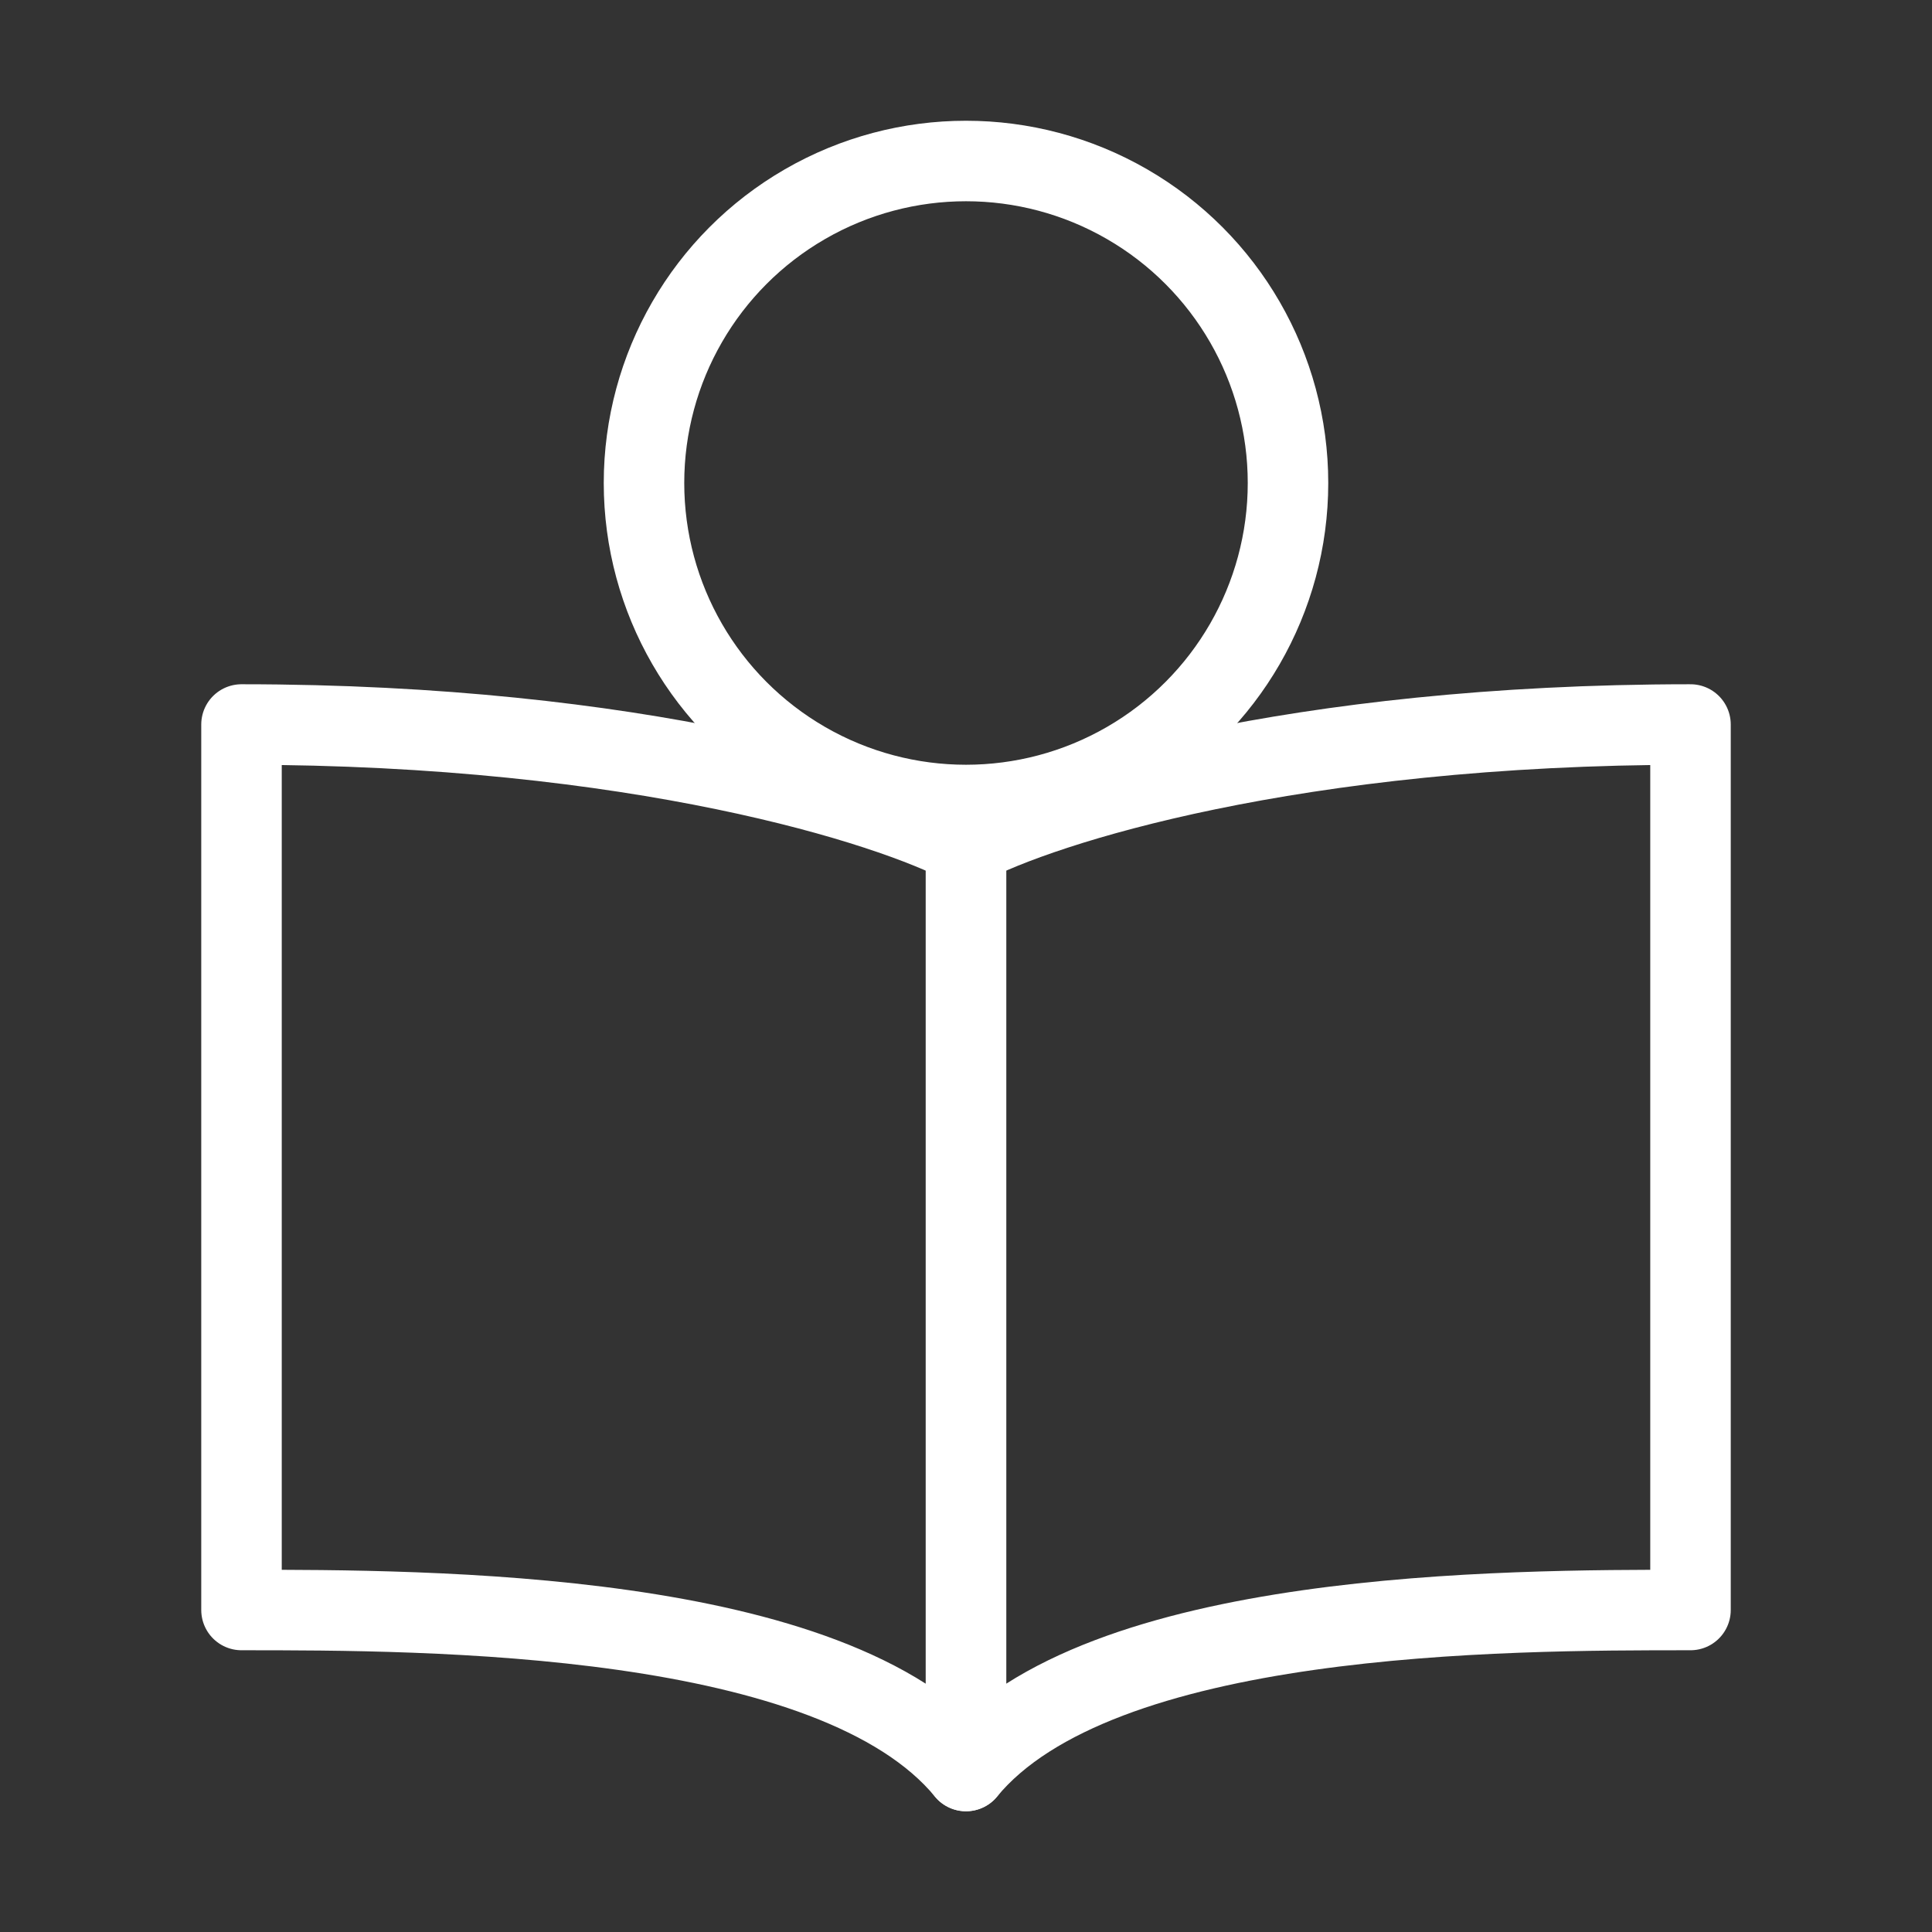
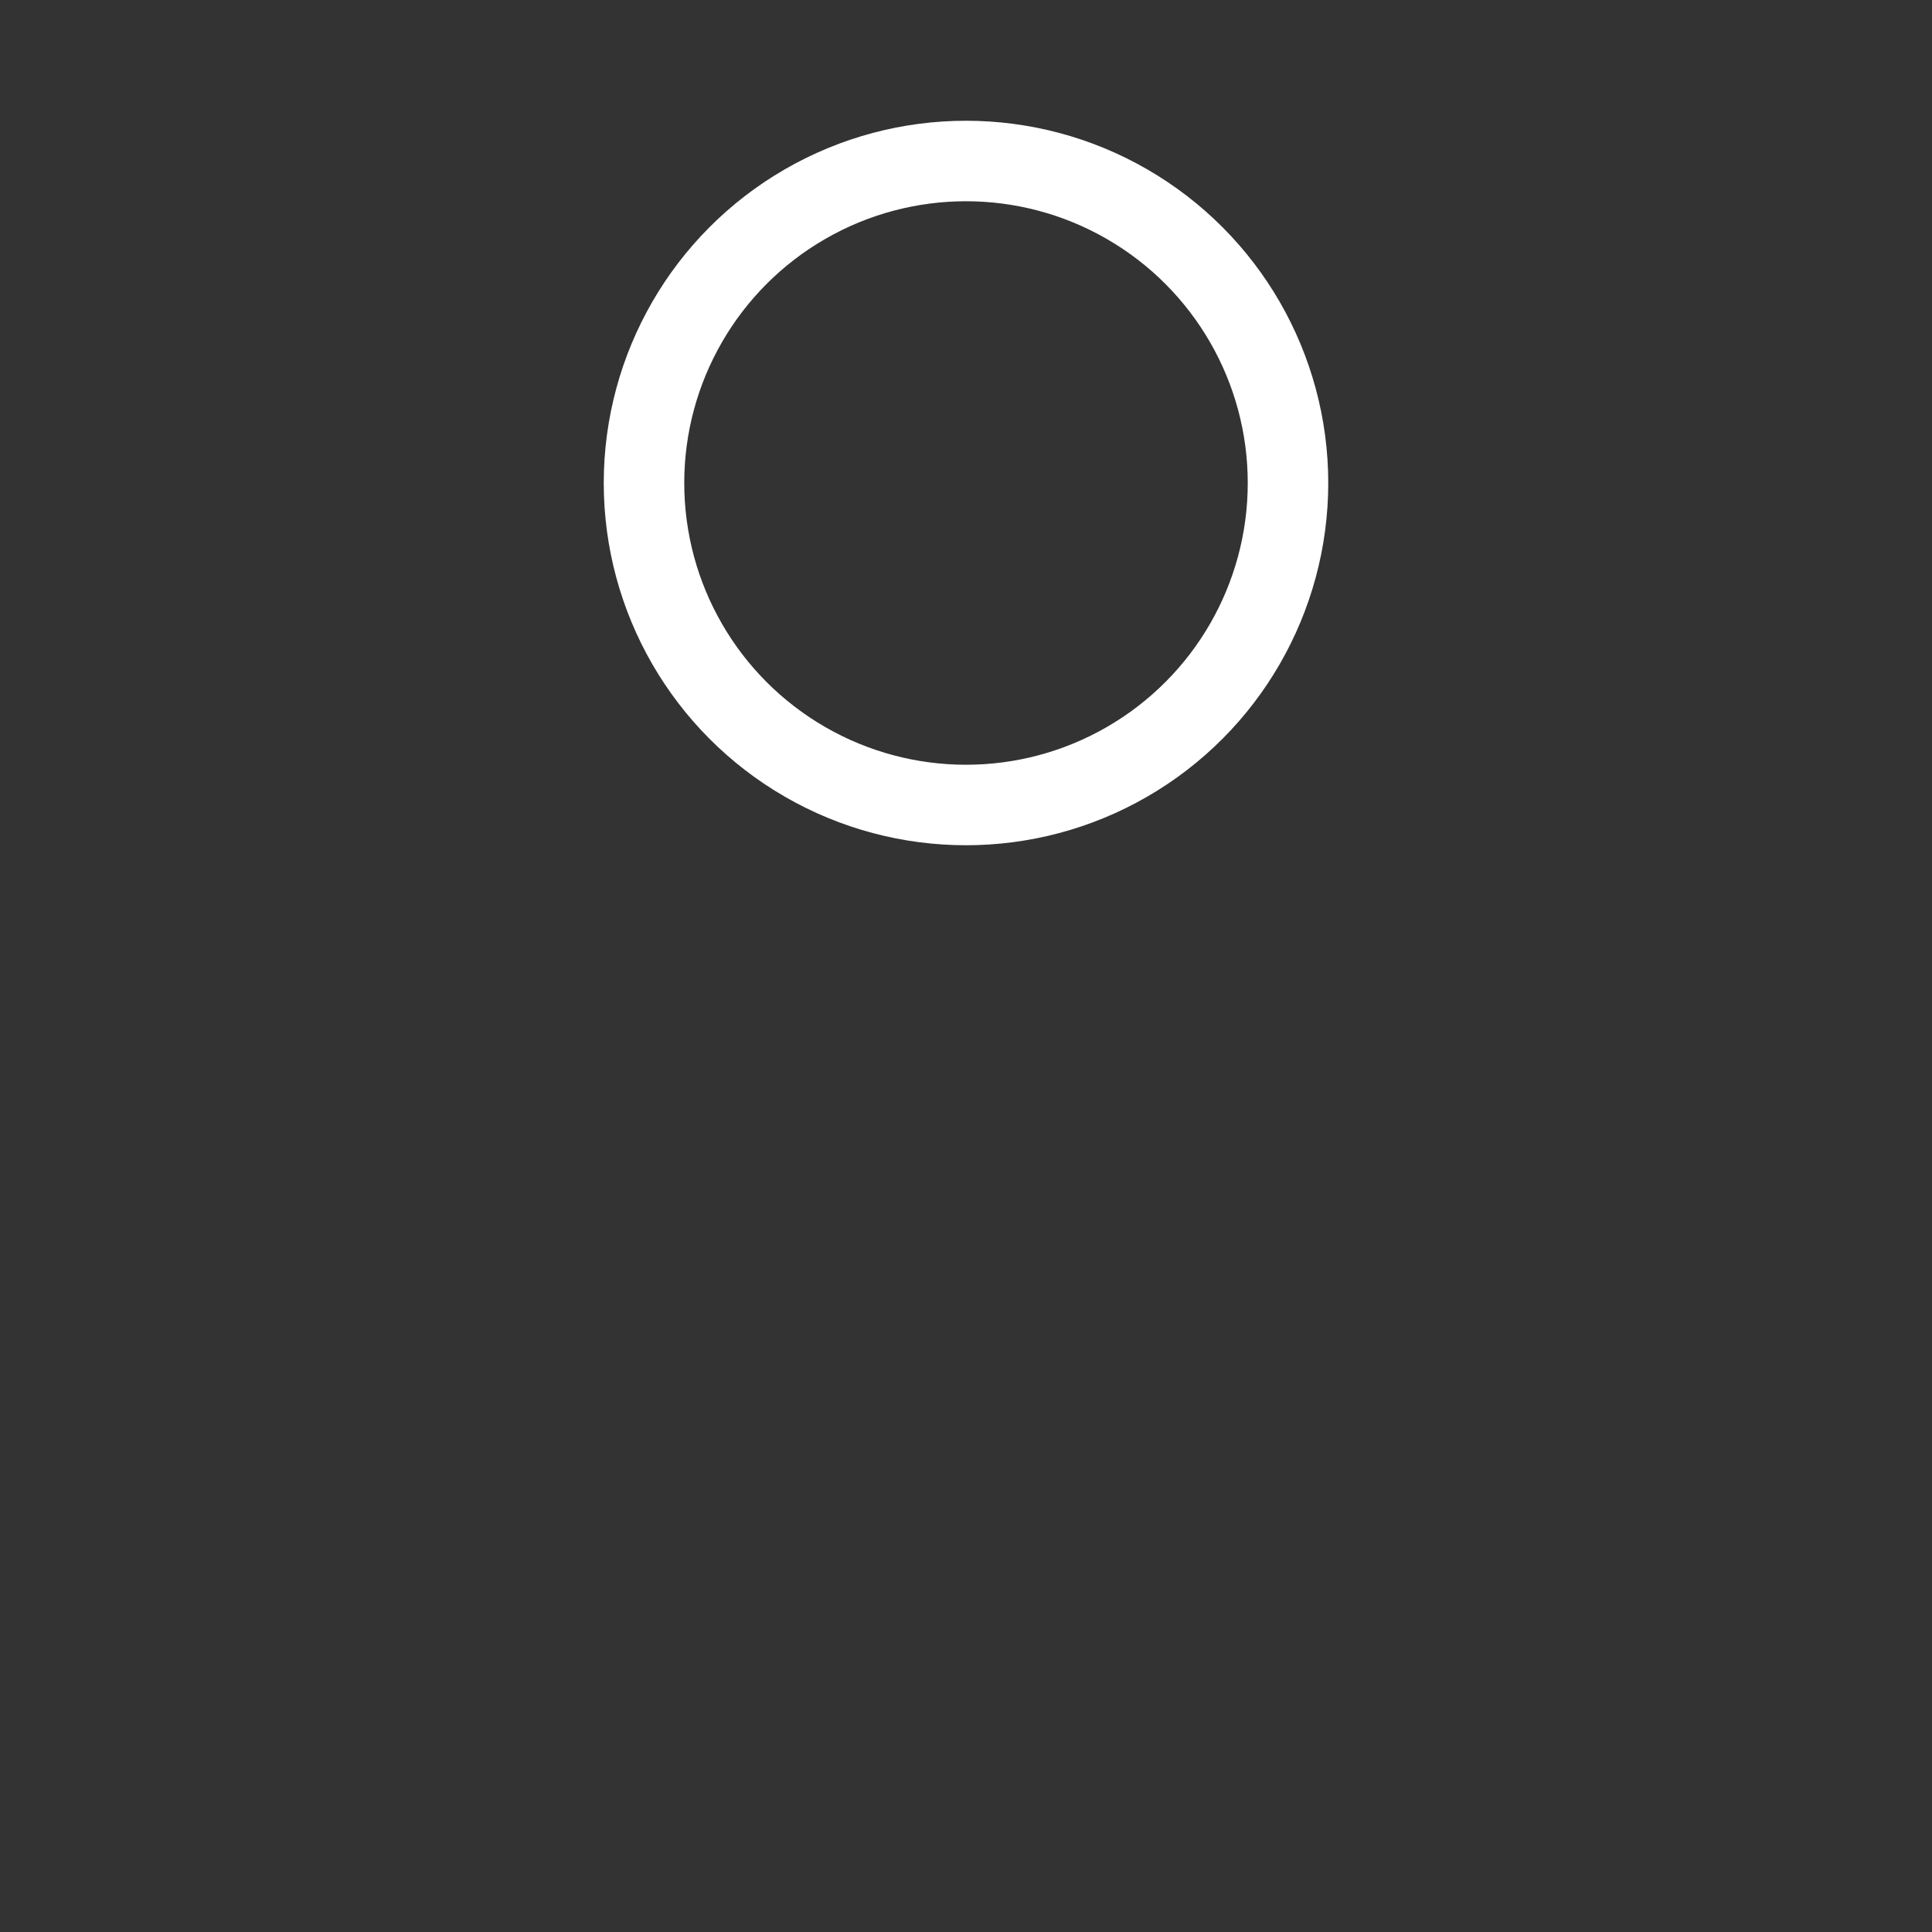
<svg xmlns="http://www.w3.org/2000/svg" width="32" height="32" viewBox="0 0 48 48" fill="none">
  <rect x="0" y="0" width="48" height="48" fill="#333333" stroke="none" />
-   <path d="M24 21V44C20.709 40 10.629 40 6 40V18C15.874 18 22.114 20 24 21Z" fill="none" stroke="#ffffff" stroke-width="2" stroke-linecap="round" stroke-linejoin="round" />
-   <path d="M24 21V44C27.291 40 37.371 40 42 40V18C32.126 18 25.886 20 24 21Z" fill="none" stroke="#ffffff" stroke-width="2" stroke-linecap="round" stroke-linejoin="round" />
  <circle cx="24" cy="12" r="8" stroke="#ffffff" stroke-width="2" />
</svg>